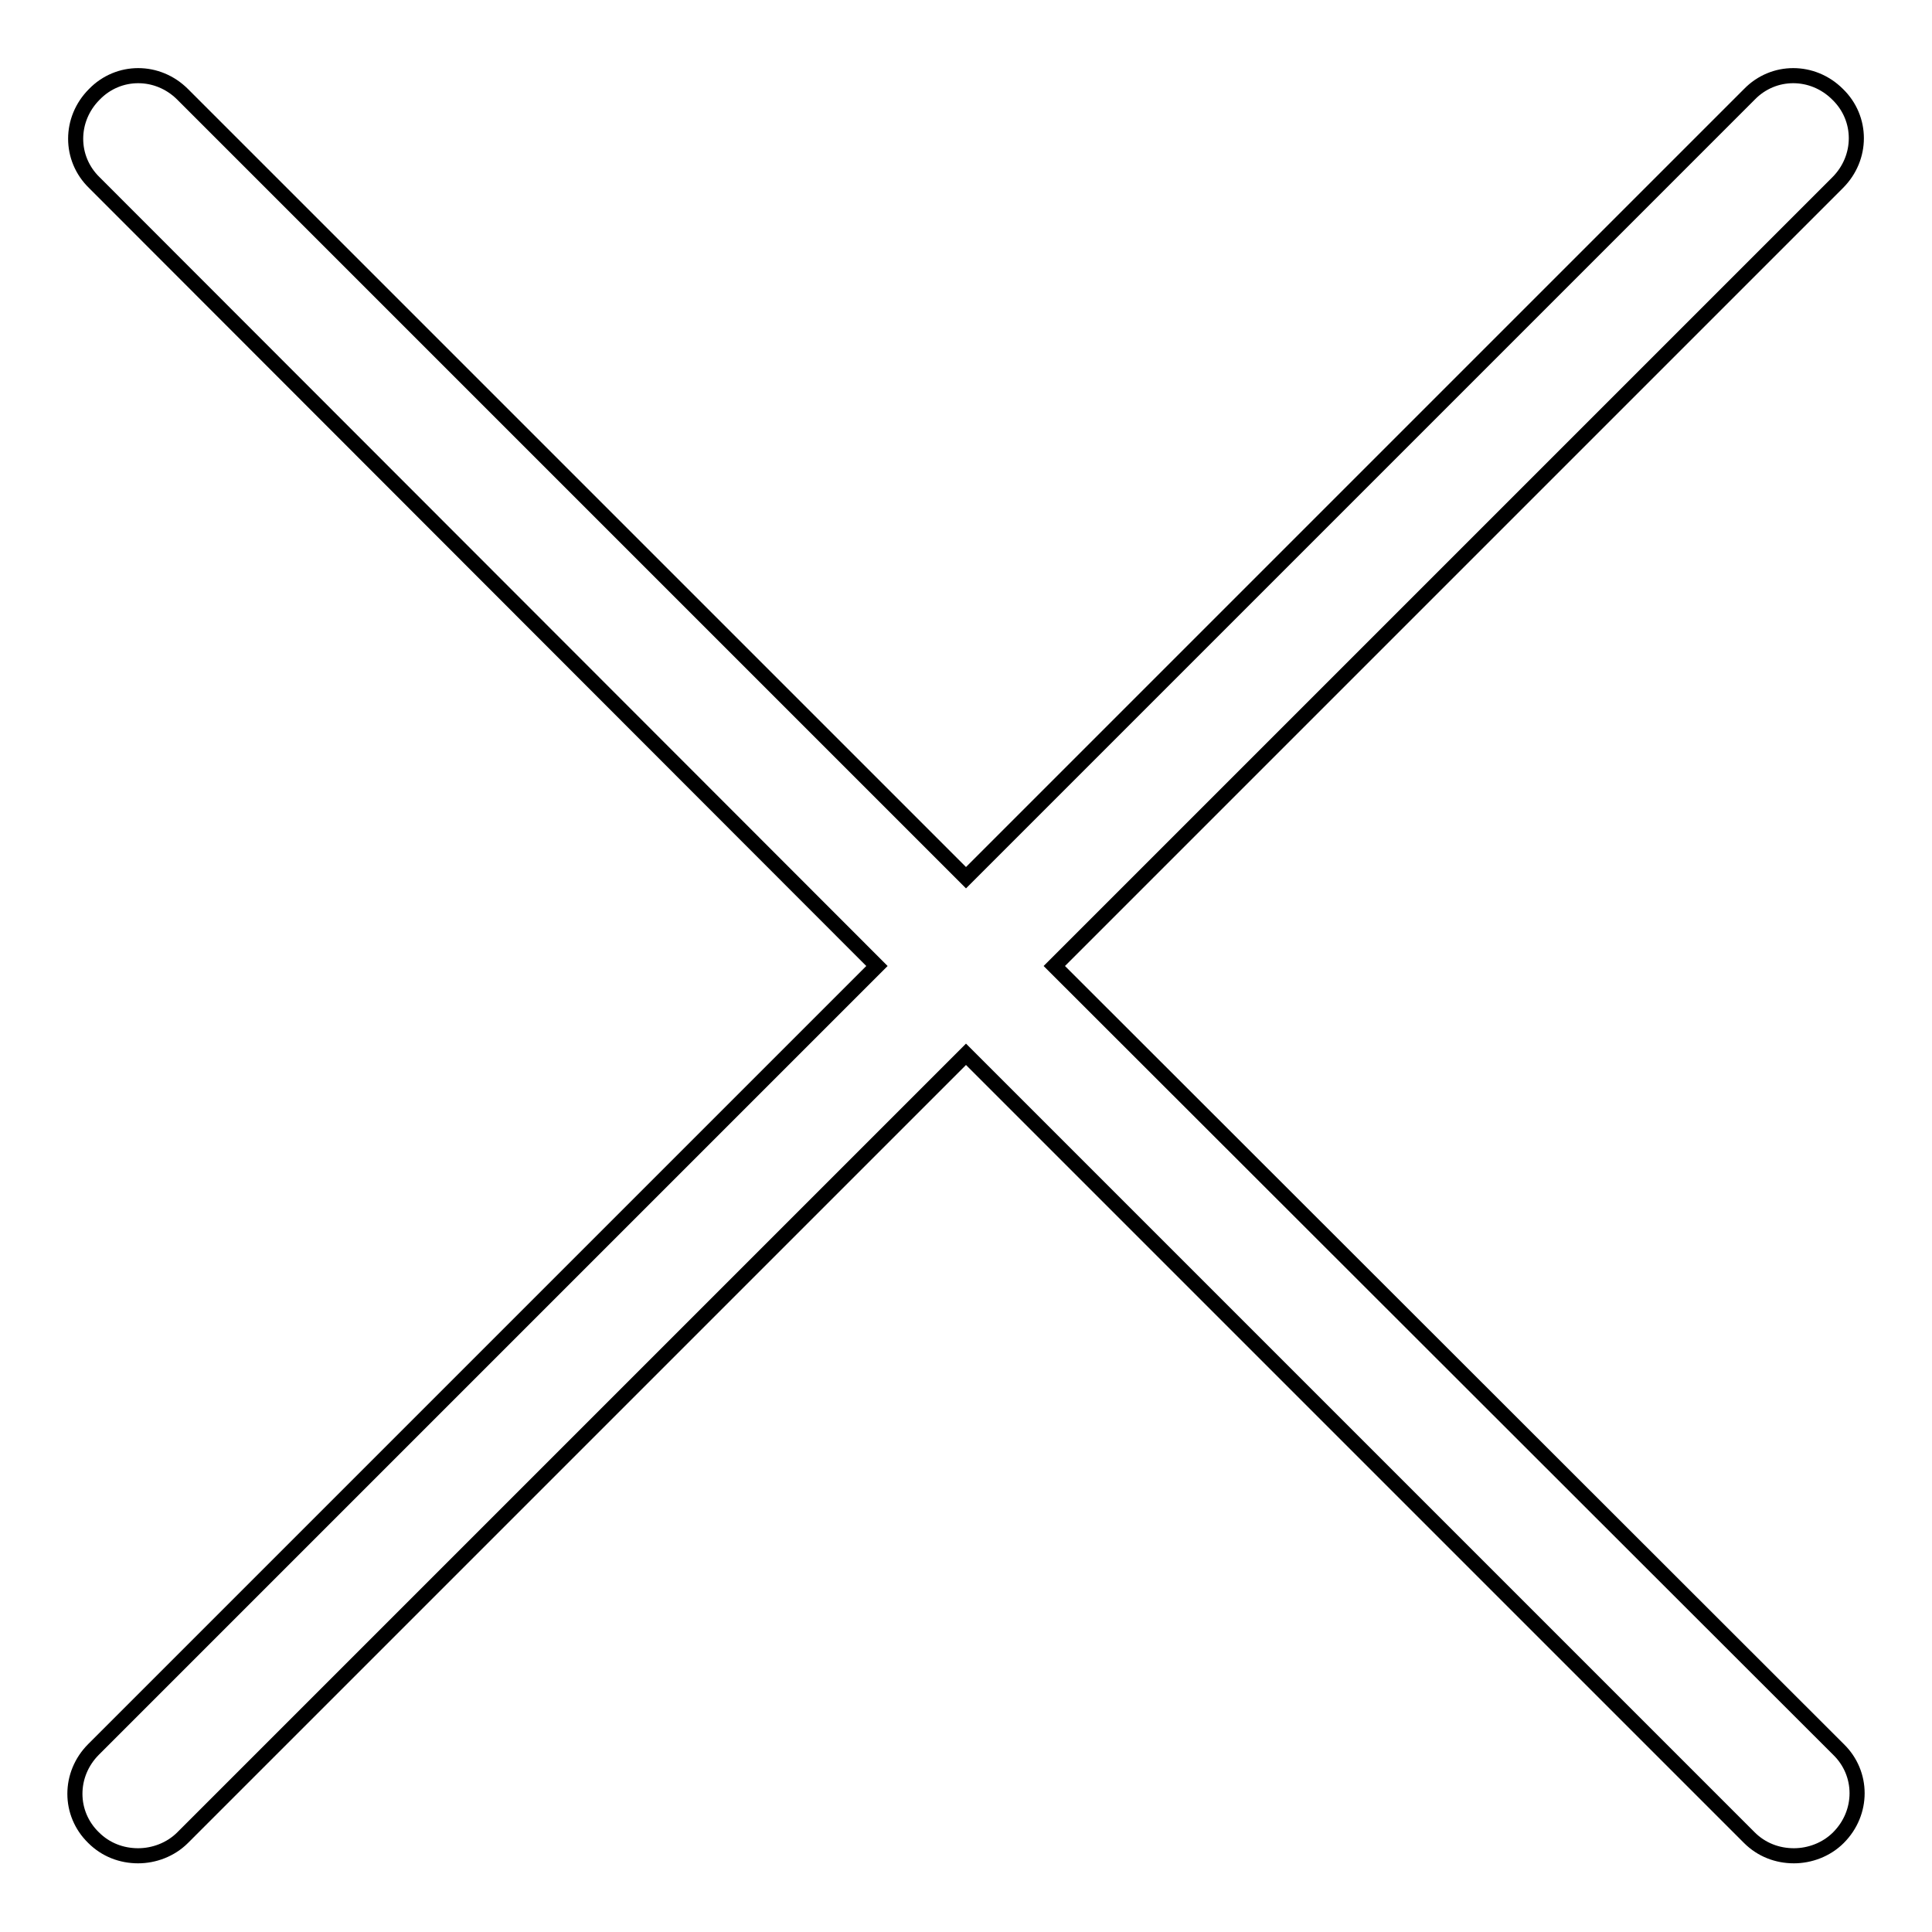
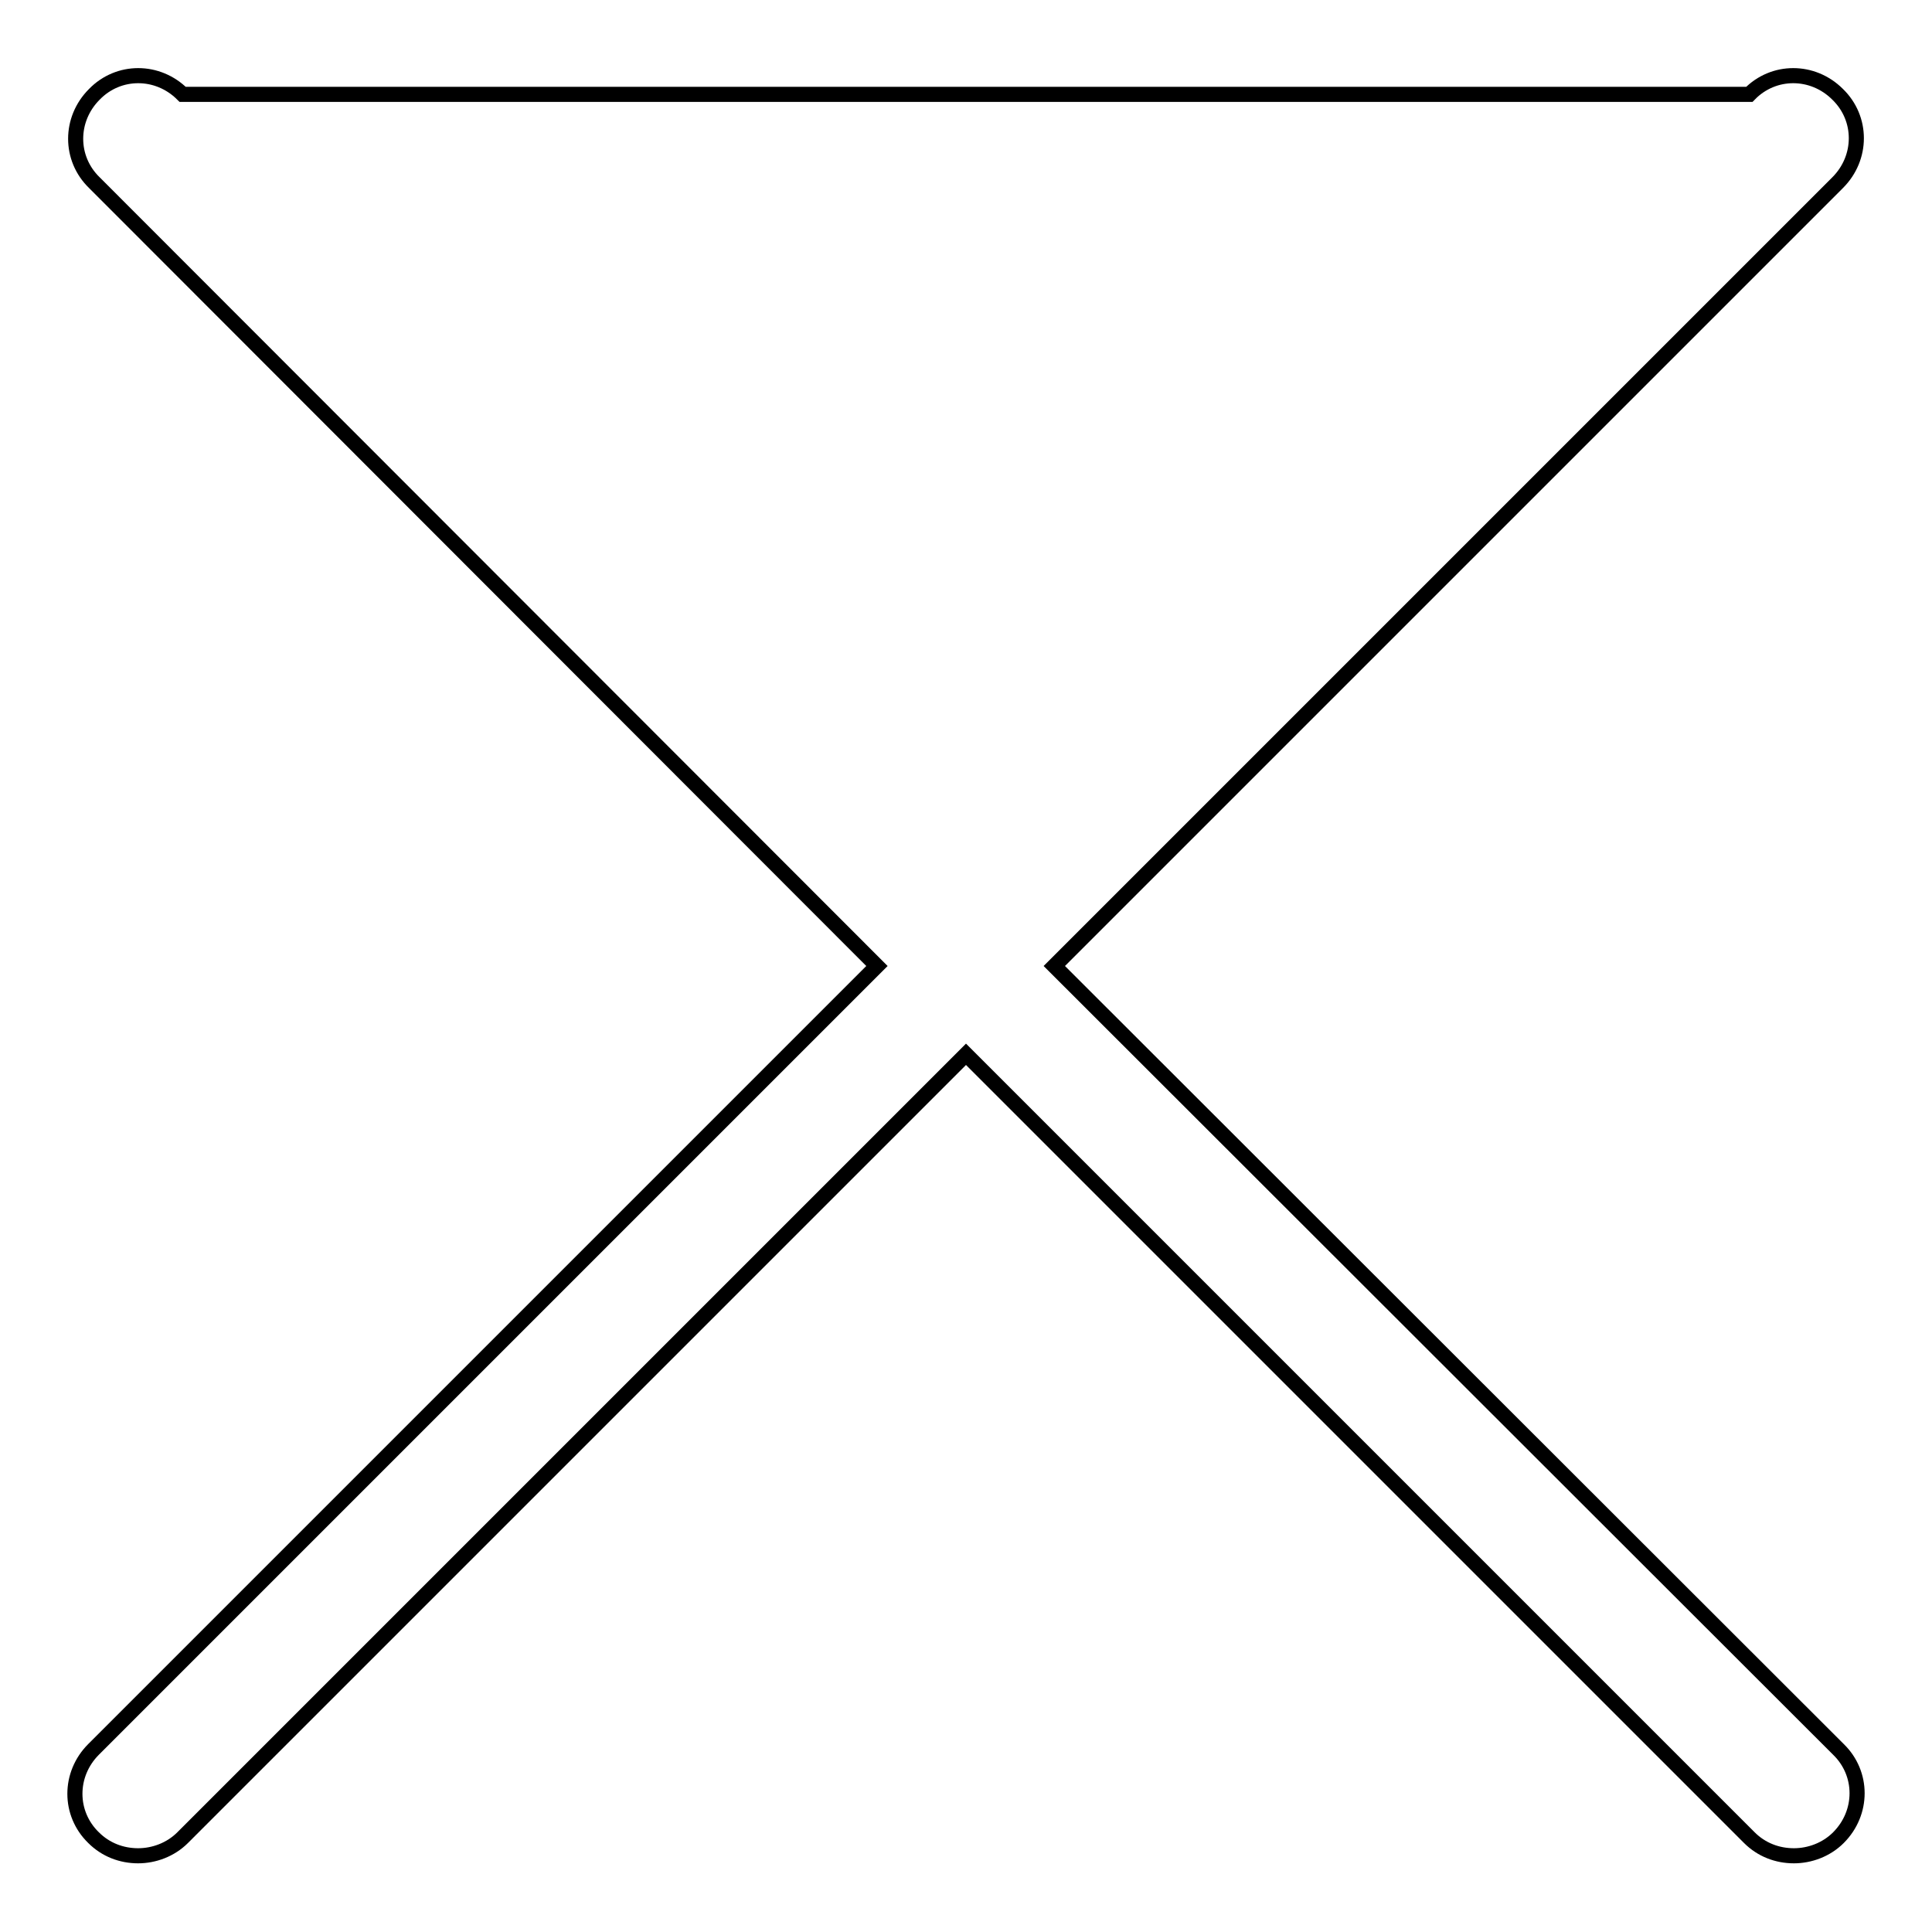
<svg xmlns="http://www.w3.org/2000/svg" version="1.1" x="0px" y="0px" viewBox="0 0 256 256" enable-background="new 0 0 256 256" xml:space="preserve">
  <g>
-     <path stroke-width="2" fill-opacity="0" stroke="#000000" d="M139.7,128L243.5,24.2c3.3-3.3,3.3-8.5,0-11.7c-3.3-3.3-8.5-3.3-11.7,0L128,116.3L24.2,12.5 c-3.3-3.3-8.5-3.3-11.7,0c-3.3,3.3-3.3,8.5,0,11.7L116.2,128L12.4,231.8c-3.3,3.3-3.3,8.5,0,11.7c1.6,1.6,3.7,2.4,5.9,2.4 c2.1,0,4.3-0.8,5.9-2.4L128,139.7l103.8,103.8c1.6,1.6,3.7,2.4,5.9,2.4c2.1,0,4.3-0.8,5.9-2.4c3.3-3.3,3.3-8.5,0-11.7L139.7,128 L139.7,128z" />
+     <path stroke-width="2" fill-opacity="0" stroke="#000000" d="M139.7,128L243.5,24.2c3.3-3.3,3.3-8.5,0-11.7c-3.3-3.3-8.5-3.3-11.7,0L24.2,12.5 c-3.3-3.3-8.5-3.3-11.7,0c-3.3,3.3-3.3,8.5,0,11.7L116.2,128L12.4,231.8c-3.3,3.3-3.3,8.5,0,11.7c1.6,1.6,3.7,2.4,5.9,2.4 c2.1,0,4.3-0.8,5.9-2.4L128,139.7l103.8,103.8c1.6,1.6,3.7,2.4,5.9,2.4c2.1,0,4.3-0.8,5.9-2.4c3.3-3.3,3.3-8.5,0-11.7L139.7,128 L139.7,128z" />
  </g>
</svg>